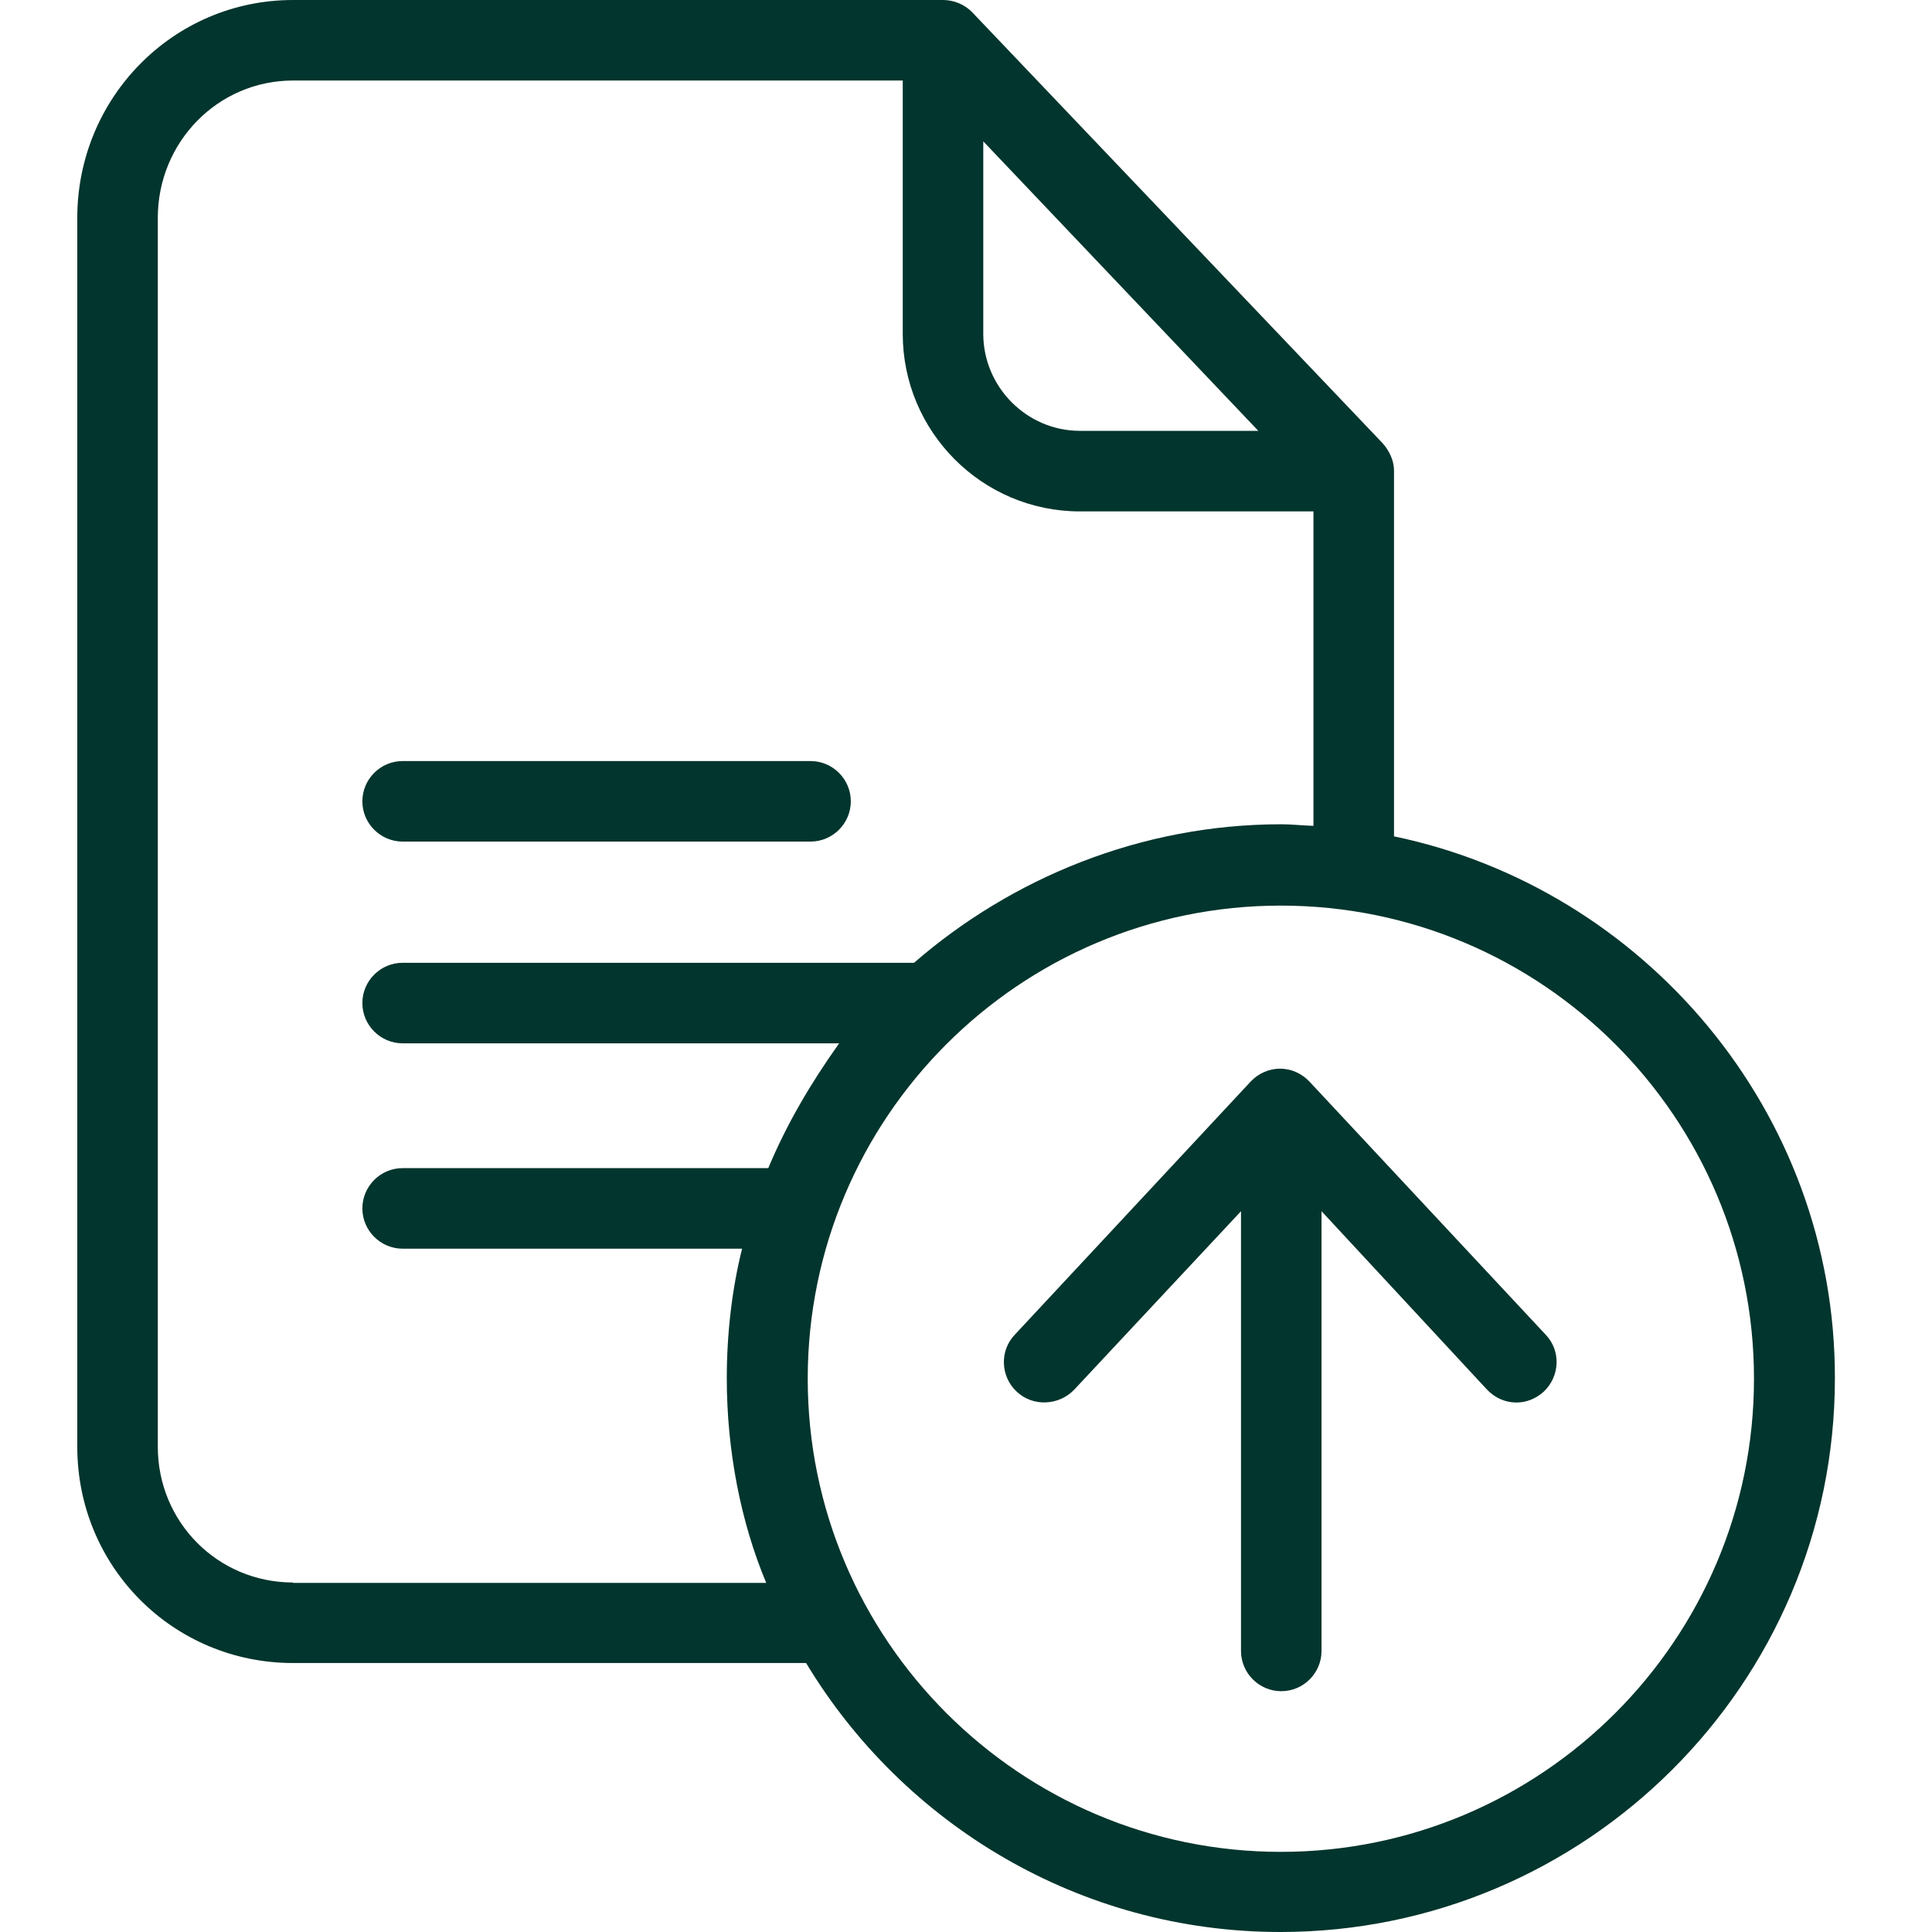
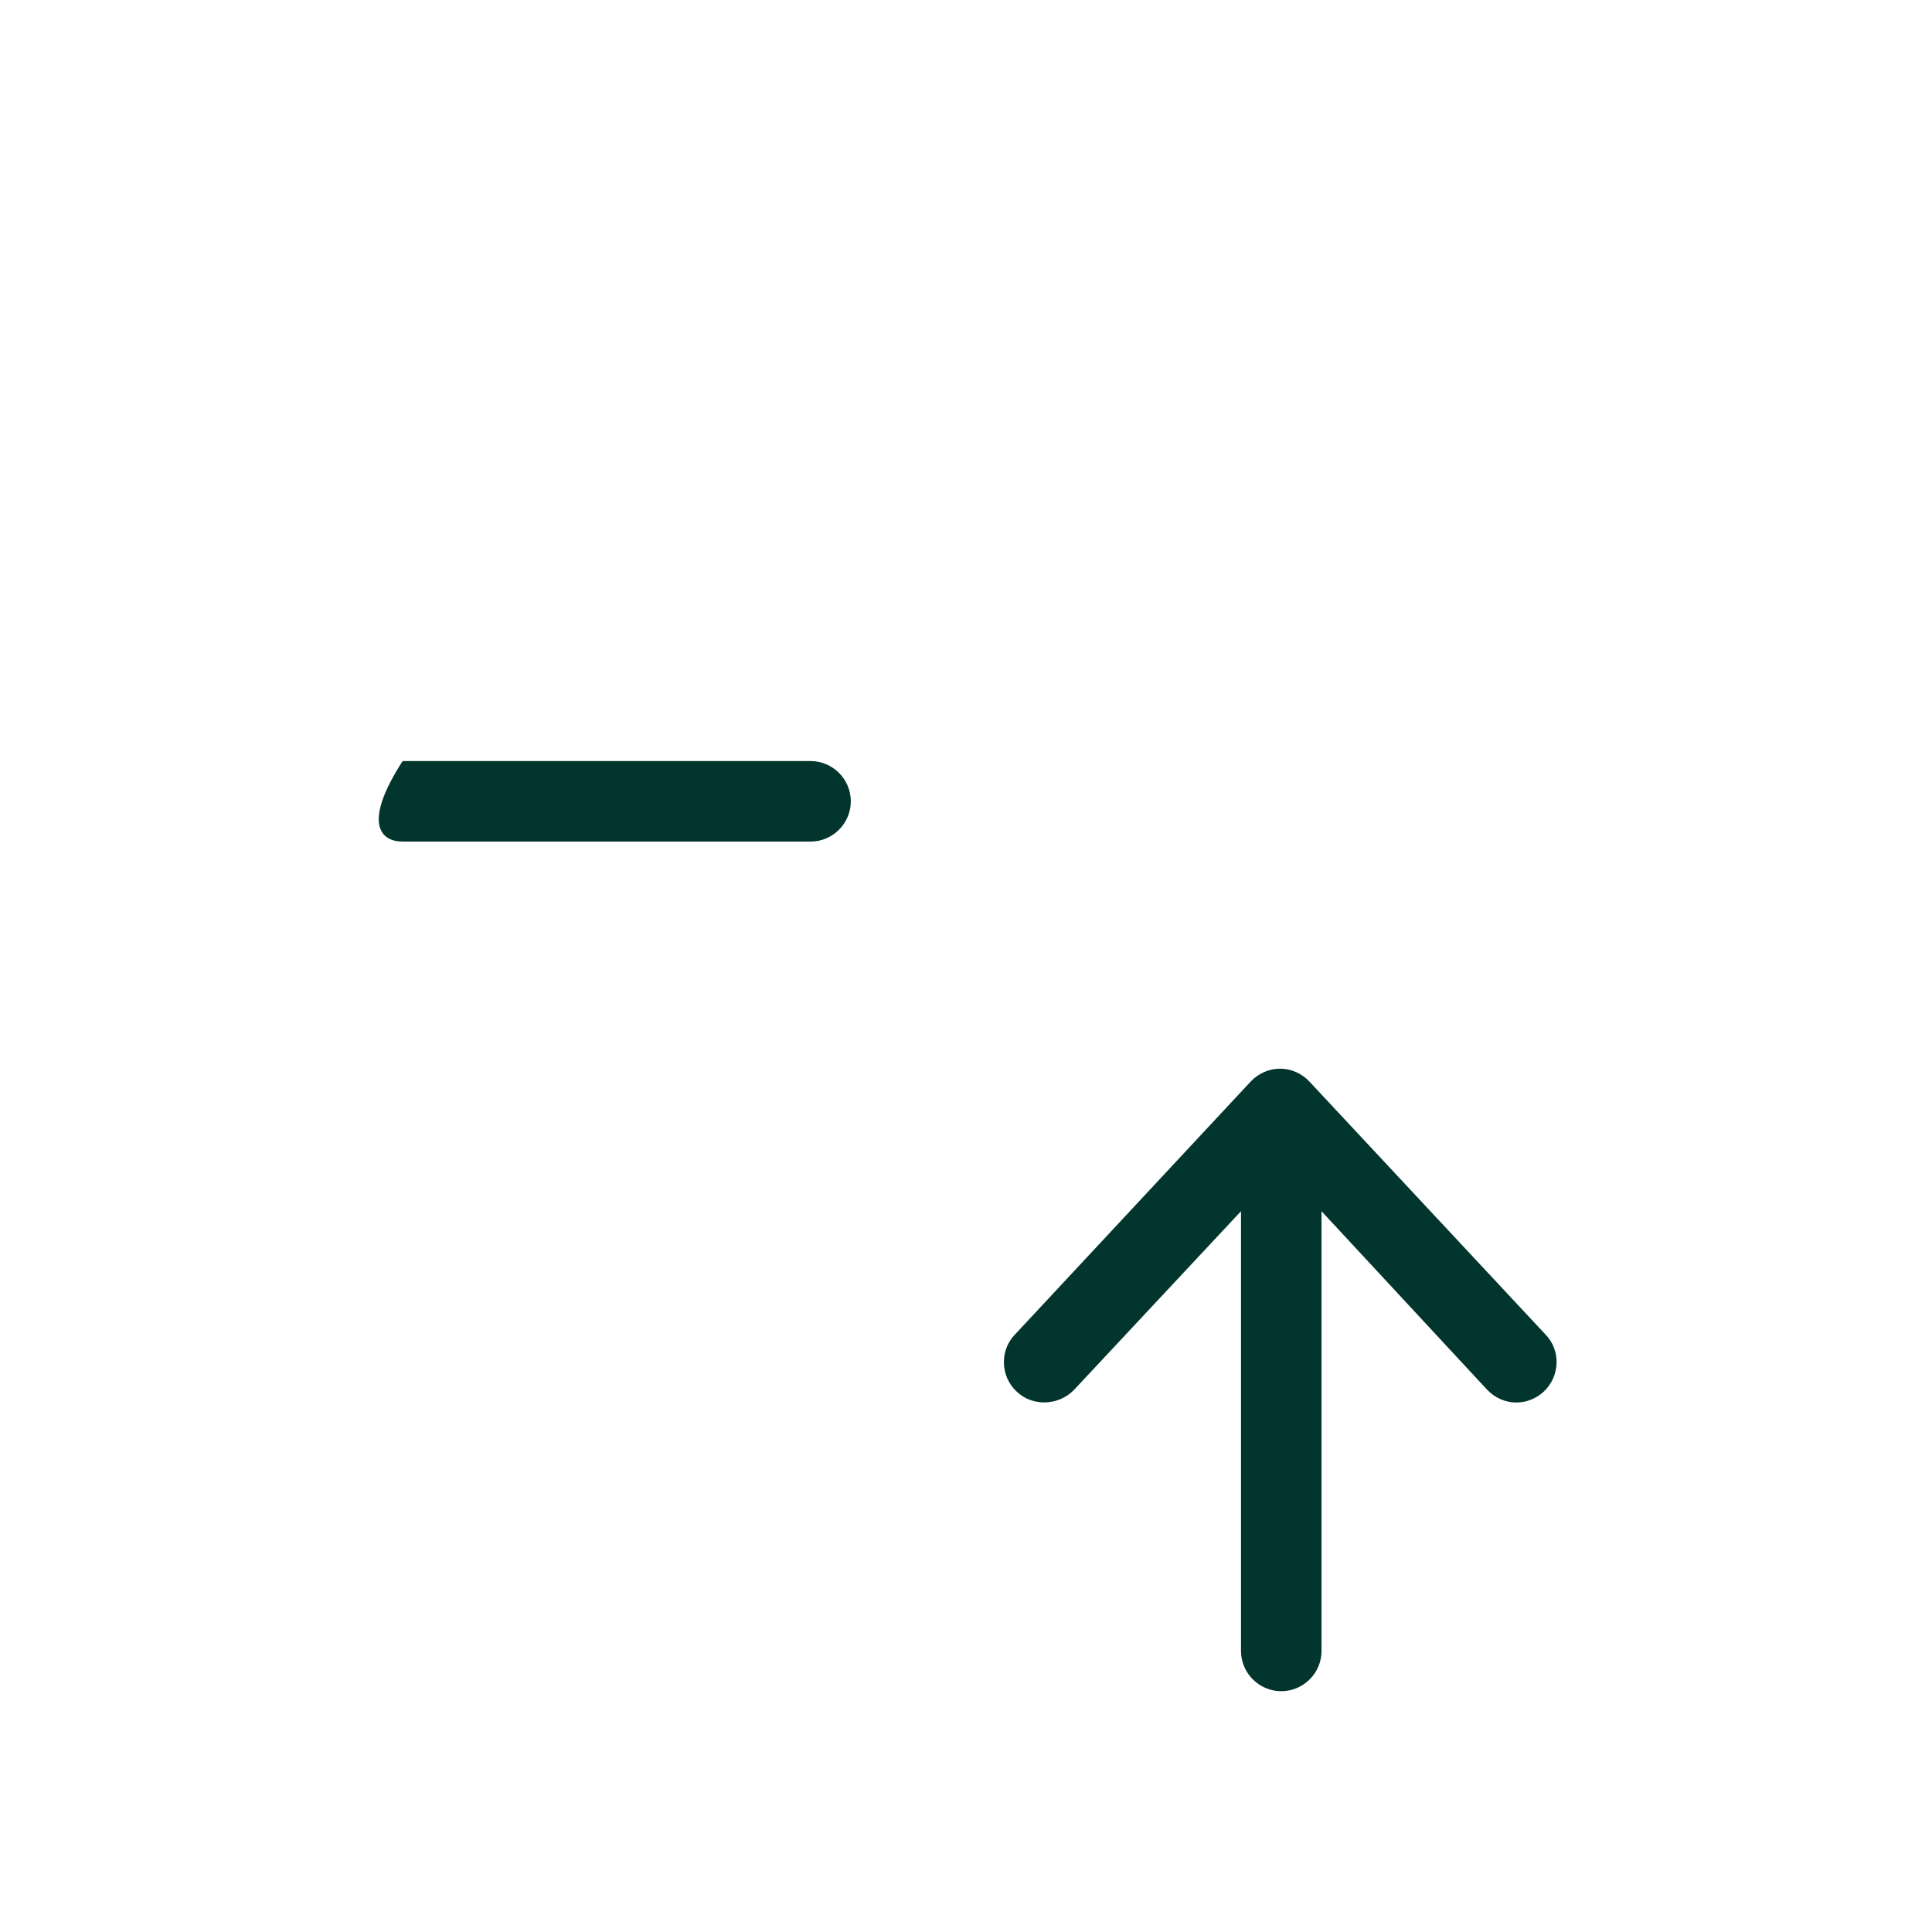
<svg xmlns="http://www.w3.org/2000/svg" width="50" height="50" viewBox="0 0 50 50" fill="none">
-   <path d="M36.077 21.645V12.182C36.077 11.911 35.952 11.661 35.775 11.463L25.166 0.323C24.968 0.115 24.686 0 24.405 0H7.586C4.48 0 2 2.532 2 5.638V37.443C2 40.548 4.48 43.039 7.585 43.039H20.862C23.373 47.207 27.938 50 33.138 50C41.037 50 47.487 43.581 47.487 35.671C47.498 28.762 42.538 22.989 36.077 21.645V21.645ZM25.447 3.658L32.565 11.15H27.948C26.573 11.15 25.447 10.015 25.447 8.639L25.447 3.658ZM7.585 40.955C5.637 40.955 4.084 39.391 4.084 37.443V5.638C4.084 3.679 5.637 2.084 7.585 2.084H23.363V8.639C23.363 11.171 25.416 13.235 27.948 13.235H33.992V21.373C33.68 21.363 33.43 21.332 33.159 21.332C29.522 21.332 26.177 22.728 23.655 24.917H10.42C9.847 24.917 9.378 25.386 9.378 25.959C9.378 26.532 9.847 27.001 10.42 27.001H21.717C20.977 28.043 20.362 29.085 19.883 30.231H10.42C9.847 30.231 9.378 30.7 9.378 31.274C9.378 31.846 9.847 32.316 10.42 32.316H19.205C18.944 33.358 18.809 34.515 18.809 35.671C18.809 37.547 19.174 39.402 19.83 40.965H7.585V40.955ZM33.148 47.926C26.396 47.926 20.904 42.434 20.904 35.681C20.904 28.929 26.385 23.437 33.148 23.437C39.911 23.437 45.393 28.929 45.393 35.681C45.393 42.434 39.901 47.926 33.148 47.926Z" fill="#02352D" />
-   <path d="M10.42 21.78H20.977C21.55 21.78 22.019 21.311 22.019 20.738C22.019 20.165 21.55 19.696 20.977 19.696H10.42C9.847 19.696 9.378 20.164 9.378 20.738C9.378 21.311 9.847 21.78 10.42 21.78ZM33.888 27.991C33.69 27.782 33.419 27.657 33.127 27.657C32.836 27.657 32.565 27.782 32.367 27.991L26.26 34.545C25.864 34.962 25.895 35.629 26.312 36.015C26.729 36.411 27.406 36.38 27.802 35.963L32.117 31.346V42.726C32.117 43.299 32.585 43.768 33.159 43.768C33.732 43.768 34.201 43.3 34.201 42.726V31.346L38.484 35.963C38.692 36.182 38.963 36.297 39.245 36.297C39.495 36.297 39.745 36.203 39.953 36.015C40.37 35.619 40.401 34.962 40.005 34.545L33.888 27.991Z" fill="#02352D" />
+   <path d="M10.42 21.78H20.977C21.55 21.78 22.019 21.311 22.019 20.738C22.019 20.165 21.55 19.696 20.977 19.696H10.42C9.378 21.311 9.847 21.78 10.42 21.78ZM33.888 27.991C33.69 27.782 33.419 27.657 33.127 27.657C32.836 27.657 32.565 27.782 32.367 27.991L26.26 34.545C25.864 34.962 25.895 35.629 26.312 36.015C26.729 36.411 27.406 36.38 27.802 35.963L32.117 31.346V42.726C32.117 43.299 32.585 43.768 33.159 43.768C33.732 43.768 34.201 43.3 34.201 42.726V31.346L38.484 35.963C38.692 36.182 38.963 36.297 39.245 36.297C39.495 36.297 39.745 36.203 39.953 36.015C40.37 35.619 40.401 34.962 40.005 34.545L33.888 27.991Z" fill="#02352D" />
</svg>